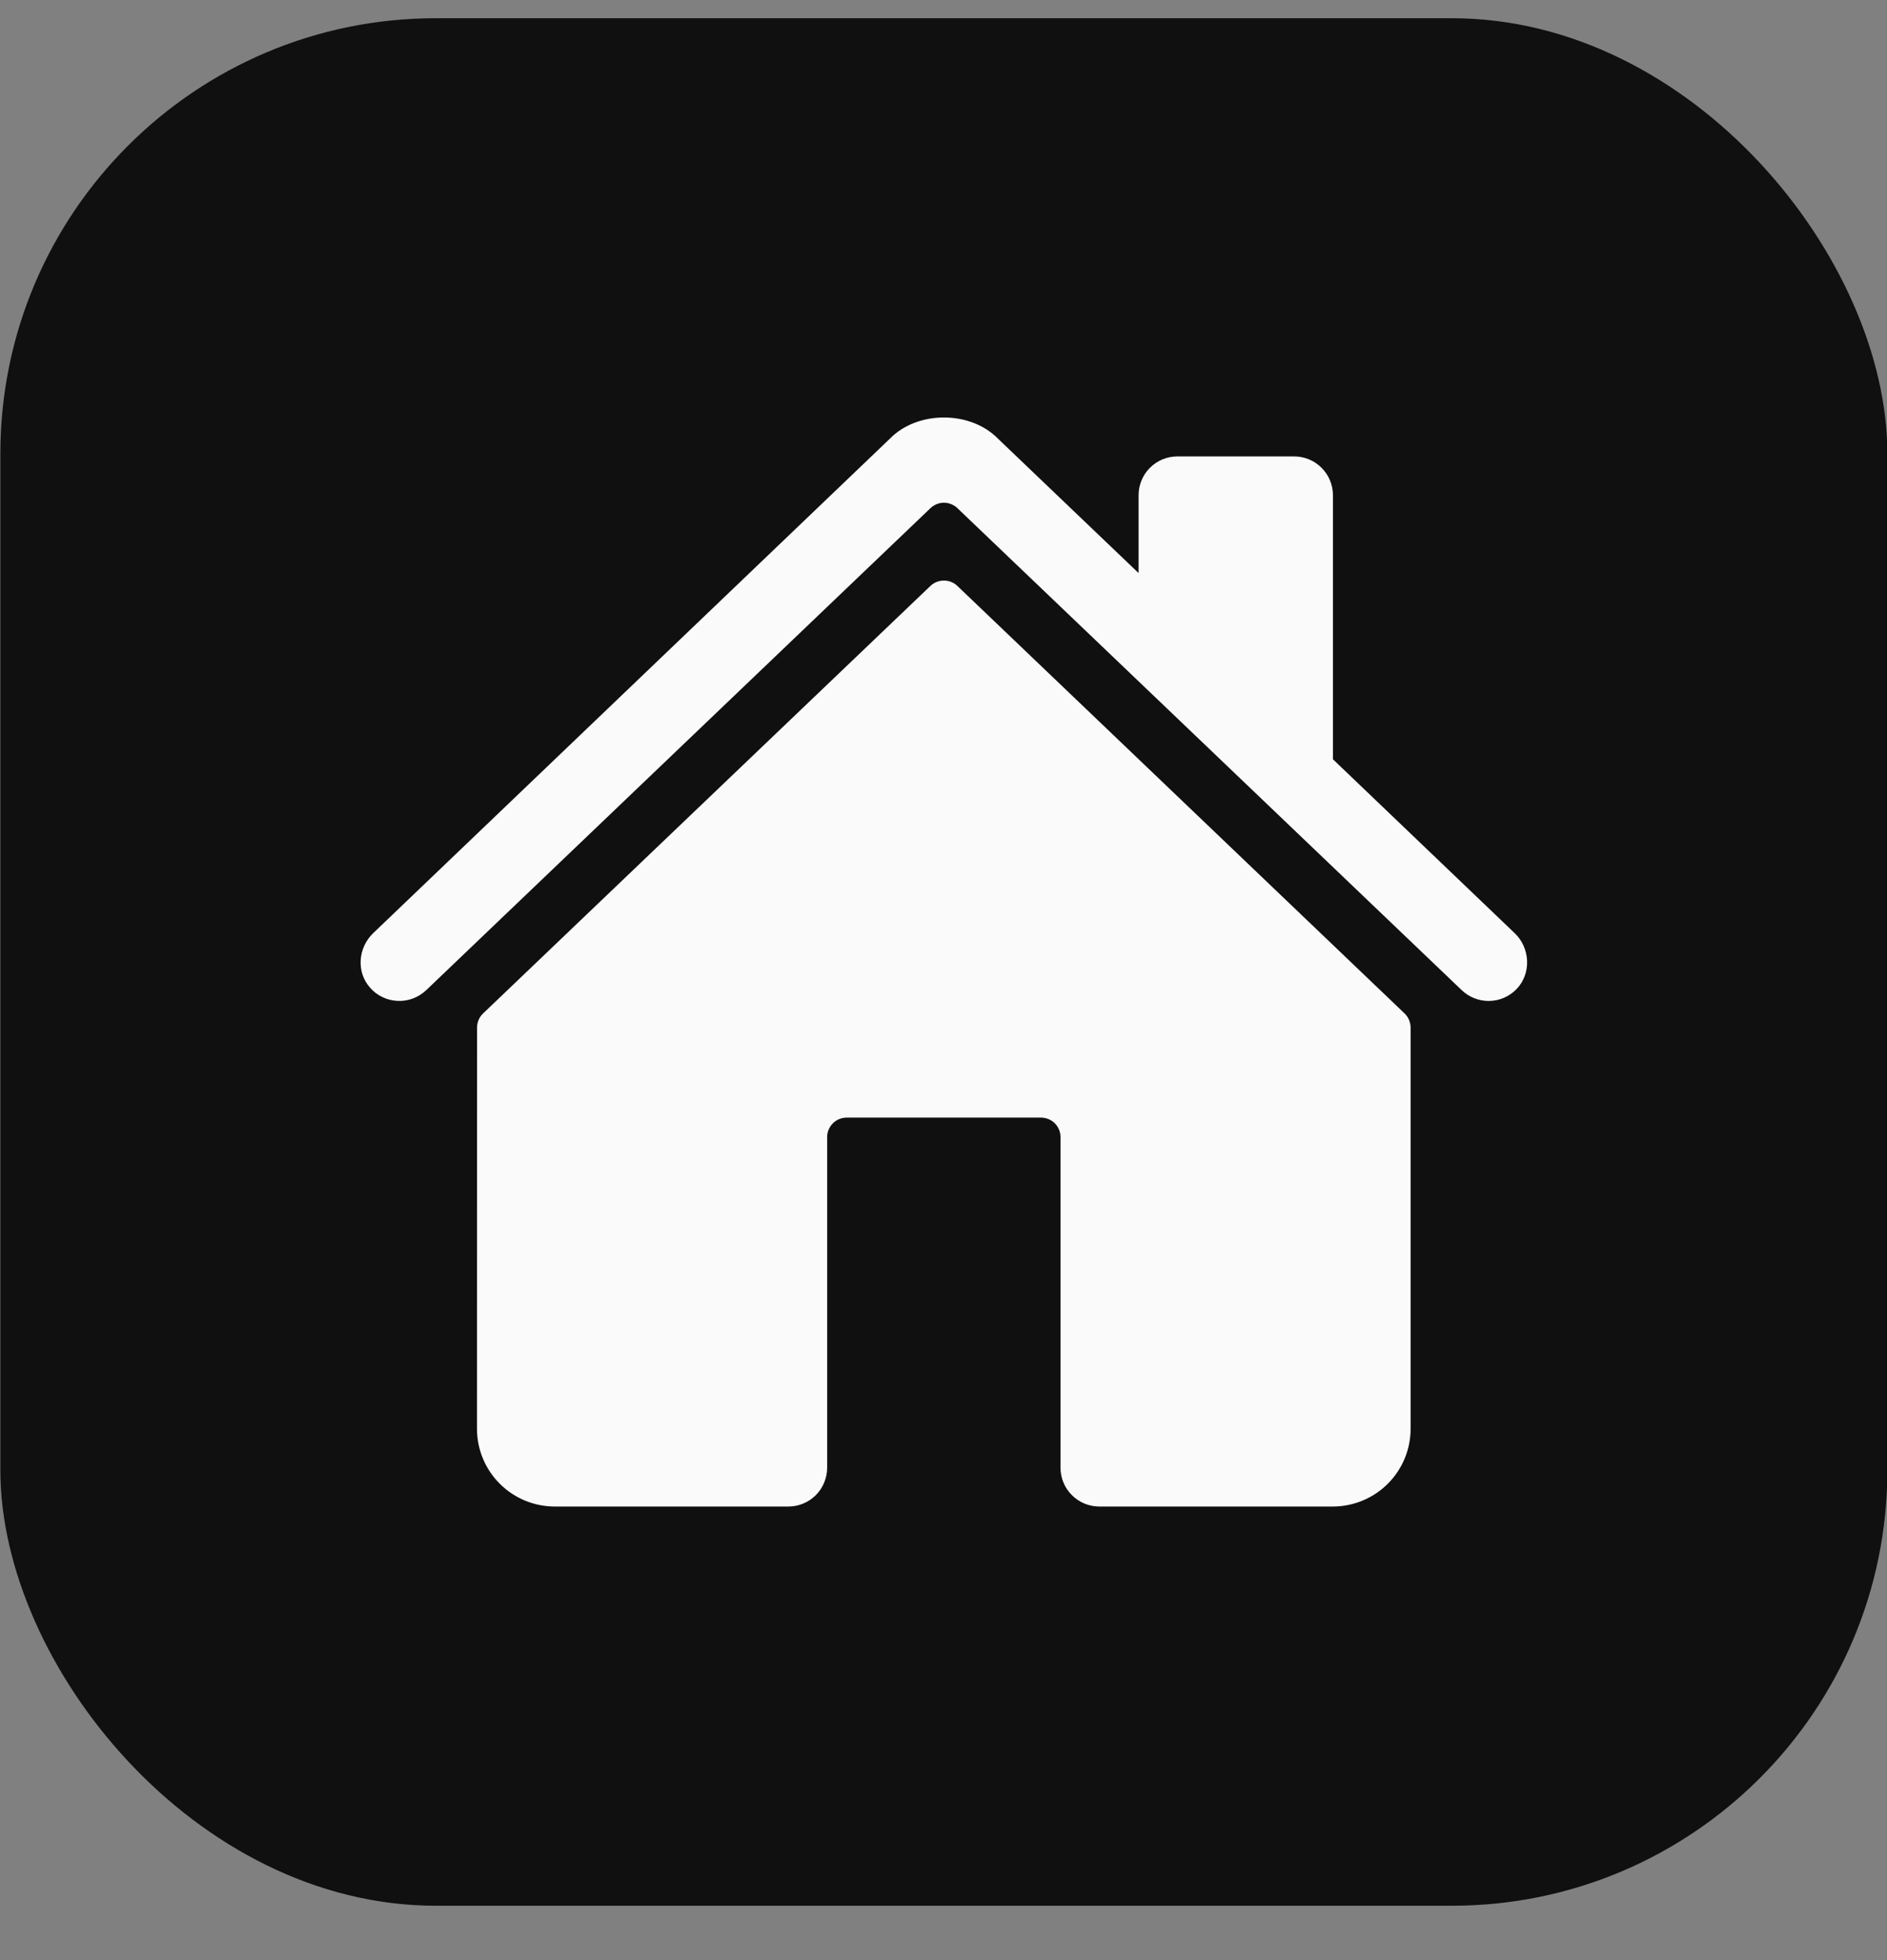
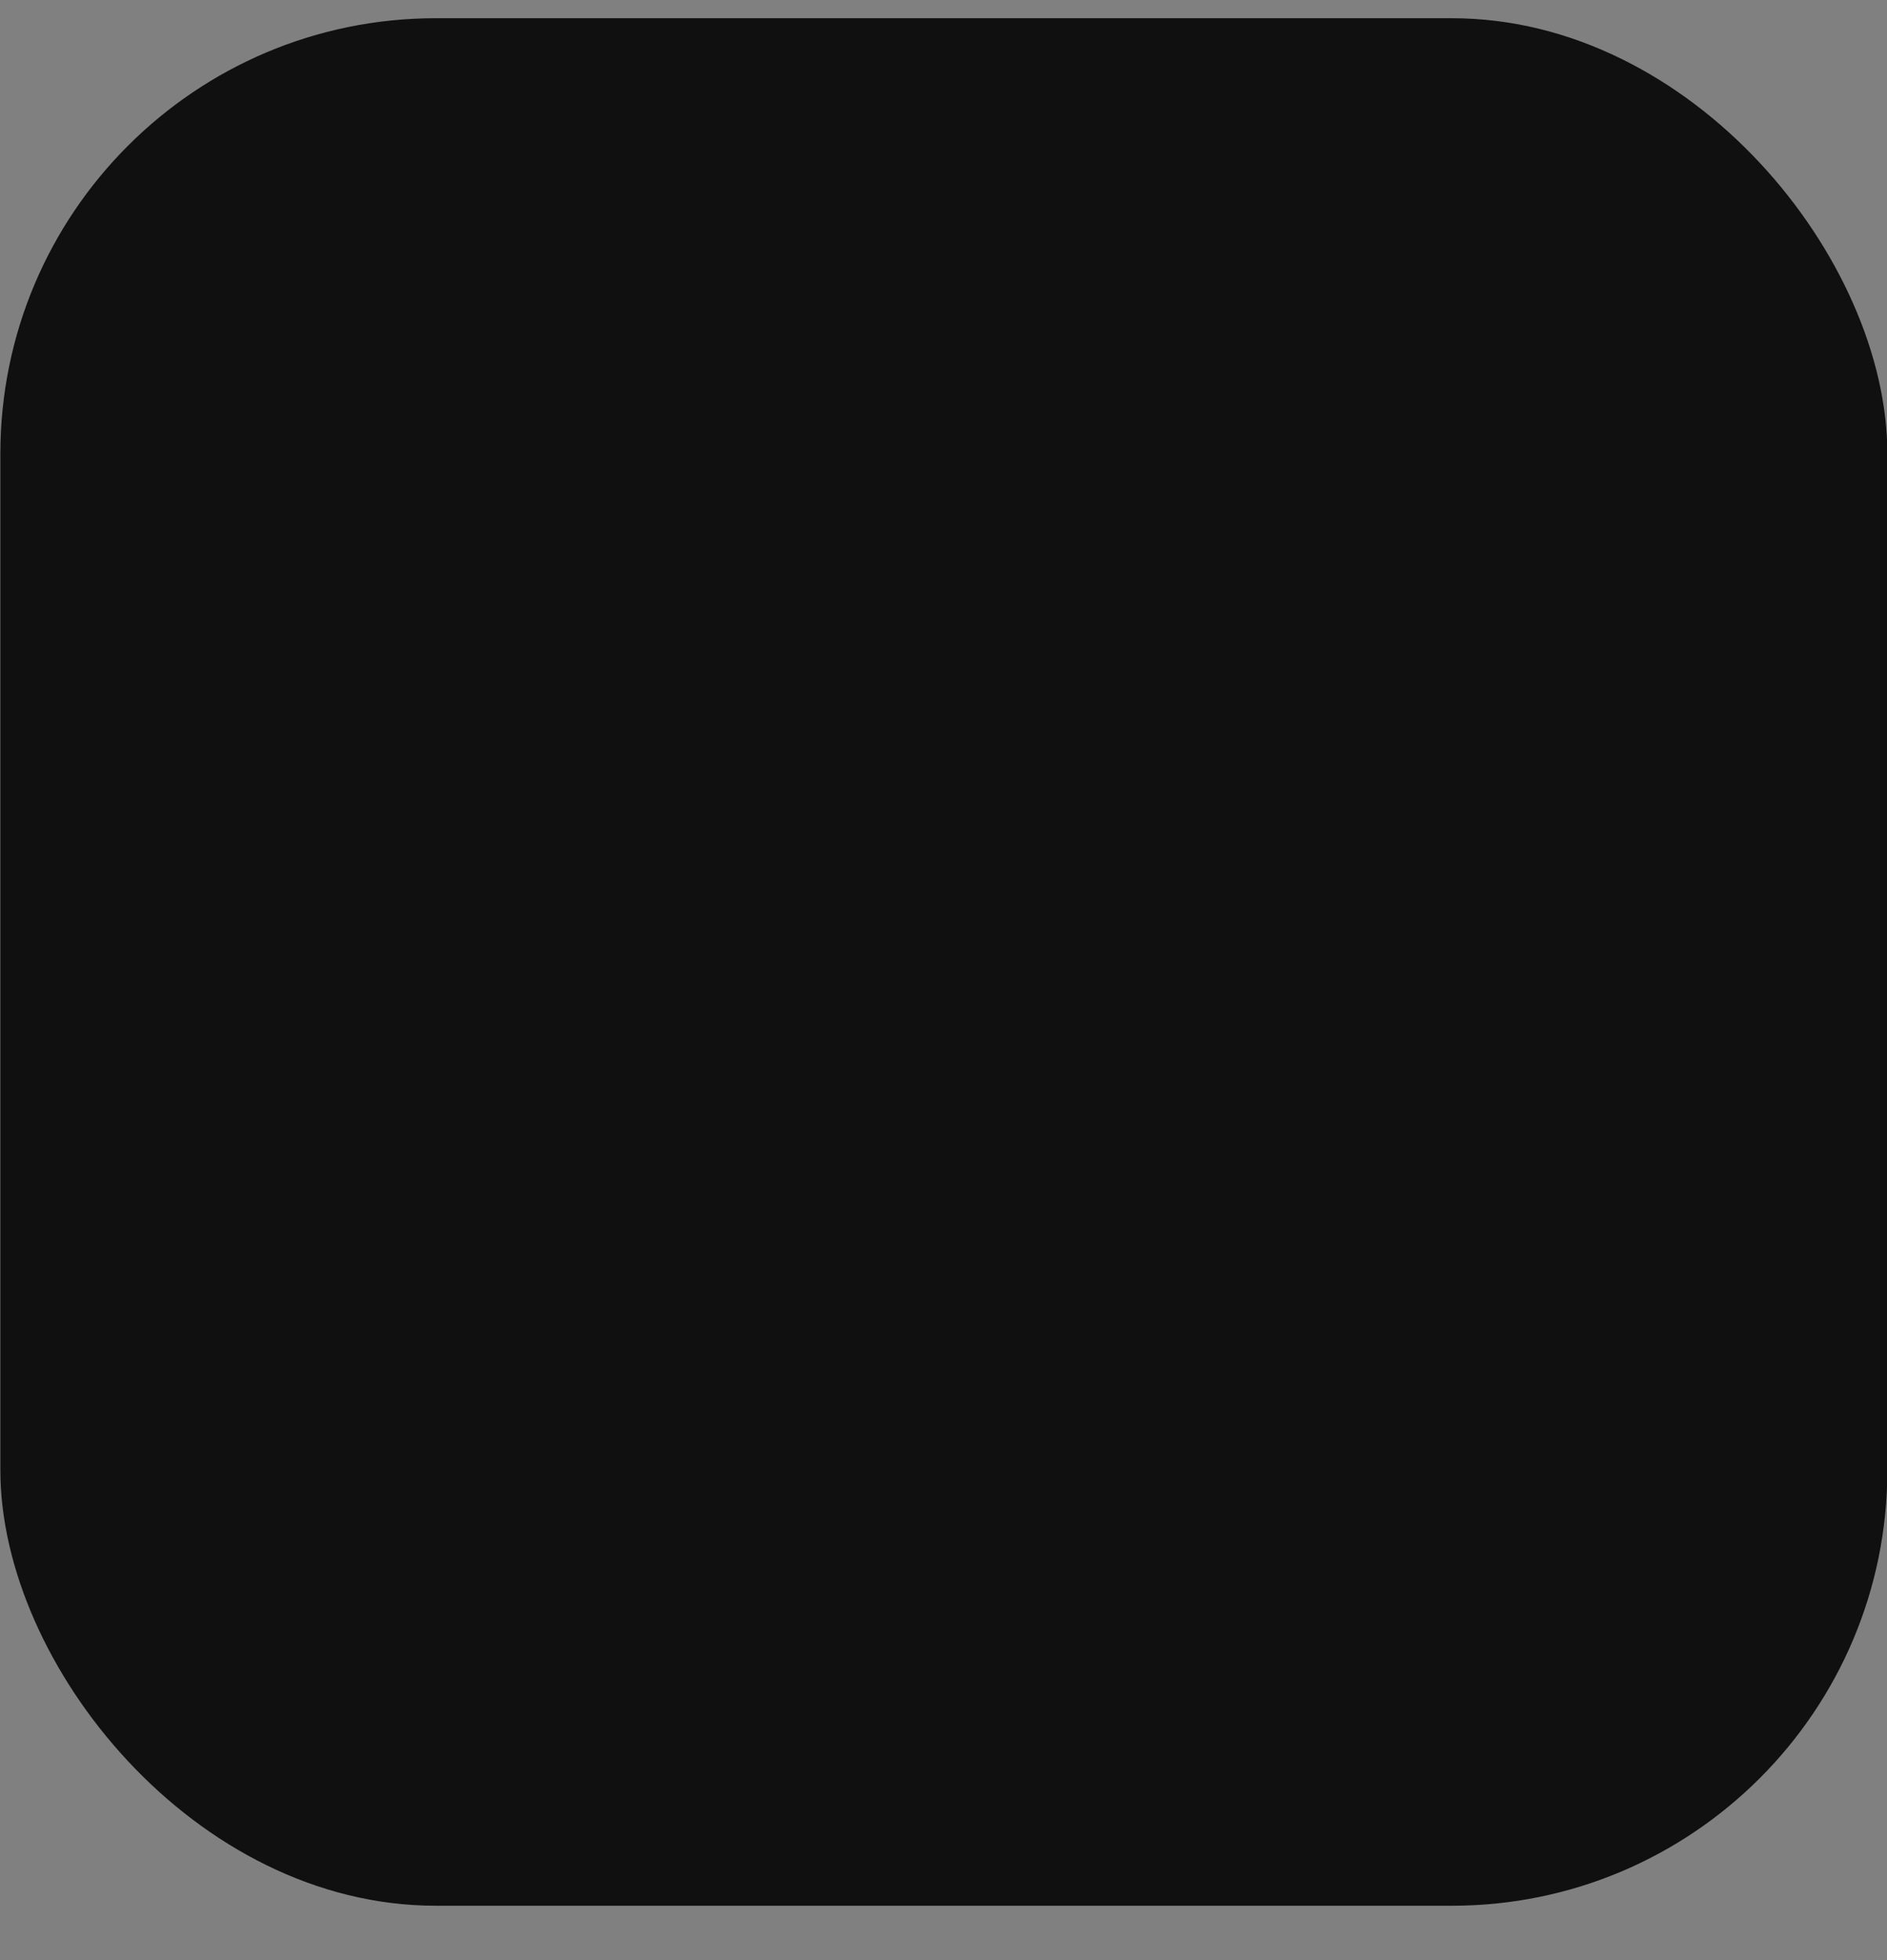
<svg xmlns="http://www.w3.org/2000/svg" width="26" height="27" viewBox="0 0 26 27" fill="none">
  <rect x="0" y="0" width="26" height="27" fill="#808080" stroke="none" />
  <rect x="0.005" y="0.251" width="26" height="26" rx="6" fill="#101010" />
  <g clip-path="url(#clip0_99_780)">
-     <path d="M13.191 8.071C13.141 8.023 13.075 7.997 13.006 7.997C12.937 7.997 12.87 8.023 12.82 8.071L6.656 13.96C6.63 13.985 6.609 14.015 6.595 14.048C6.581 14.082 6.573 14.117 6.573 14.154L6.572 19.681C6.572 19.965 6.685 20.237 6.886 20.438C7.087 20.639 7.36 20.752 7.644 20.752H10.862C11.004 20.752 11.14 20.696 11.241 20.595C11.341 20.495 11.397 20.358 11.397 20.216V15.662C11.397 15.591 11.426 15.523 11.476 15.473C11.526 15.423 11.594 15.395 11.665 15.395H14.344C14.415 15.395 14.483 15.423 14.534 15.473C14.584 15.523 14.612 15.591 14.612 15.662V20.216C14.612 20.358 14.668 20.495 14.769 20.595C14.869 20.696 15.006 20.752 15.148 20.752H18.364C18.648 20.752 18.921 20.639 19.122 20.438C19.323 20.237 19.436 19.965 19.436 19.681V14.154C19.436 14.117 19.428 14.082 19.414 14.048C19.4 14.015 19.379 13.985 19.353 13.96L13.191 8.071Z" fill="#FAFAFA" />
-     <path d="M20.871 12.855L18.366 10.459V6.822C18.366 6.68 18.31 6.544 18.209 6.444C18.109 6.343 17.973 6.287 17.831 6.287H16.223C16.081 6.287 15.945 6.343 15.844 6.444C15.744 6.544 15.688 6.68 15.688 6.822V7.894L13.748 6.04C13.567 5.856 13.297 5.751 13.005 5.751C12.714 5.751 12.445 5.856 12.264 6.04L5.142 12.854C4.933 13.055 4.907 13.386 5.097 13.603C5.144 13.658 5.203 13.703 5.268 13.734C5.333 13.766 5.405 13.784 5.477 13.787C5.55 13.791 5.622 13.779 5.69 13.754C5.758 13.728 5.82 13.689 5.873 13.639L12.821 6.999C12.871 6.952 12.937 6.925 13.006 6.925C13.075 6.925 13.141 6.952 13.191 6.999L20.14 13.639C20.242 13.737 20.379 13.79 20.521 13.788C20.663 13.785 20.798 13.726 20.896 13.624C21.102 13.411 21.085 13.059 20.871 12.855Z" fill="#FAFAFA" />
-   </g>
+     </g>
  <defs>
    <clipPath id="clip0_99_780">
-       <rect width="17.144" height="17.144" fill="white" transform="translate(4.433 4.679)" />
-     </clipPath>
+       </clipPath>
  </defs>
</svg>